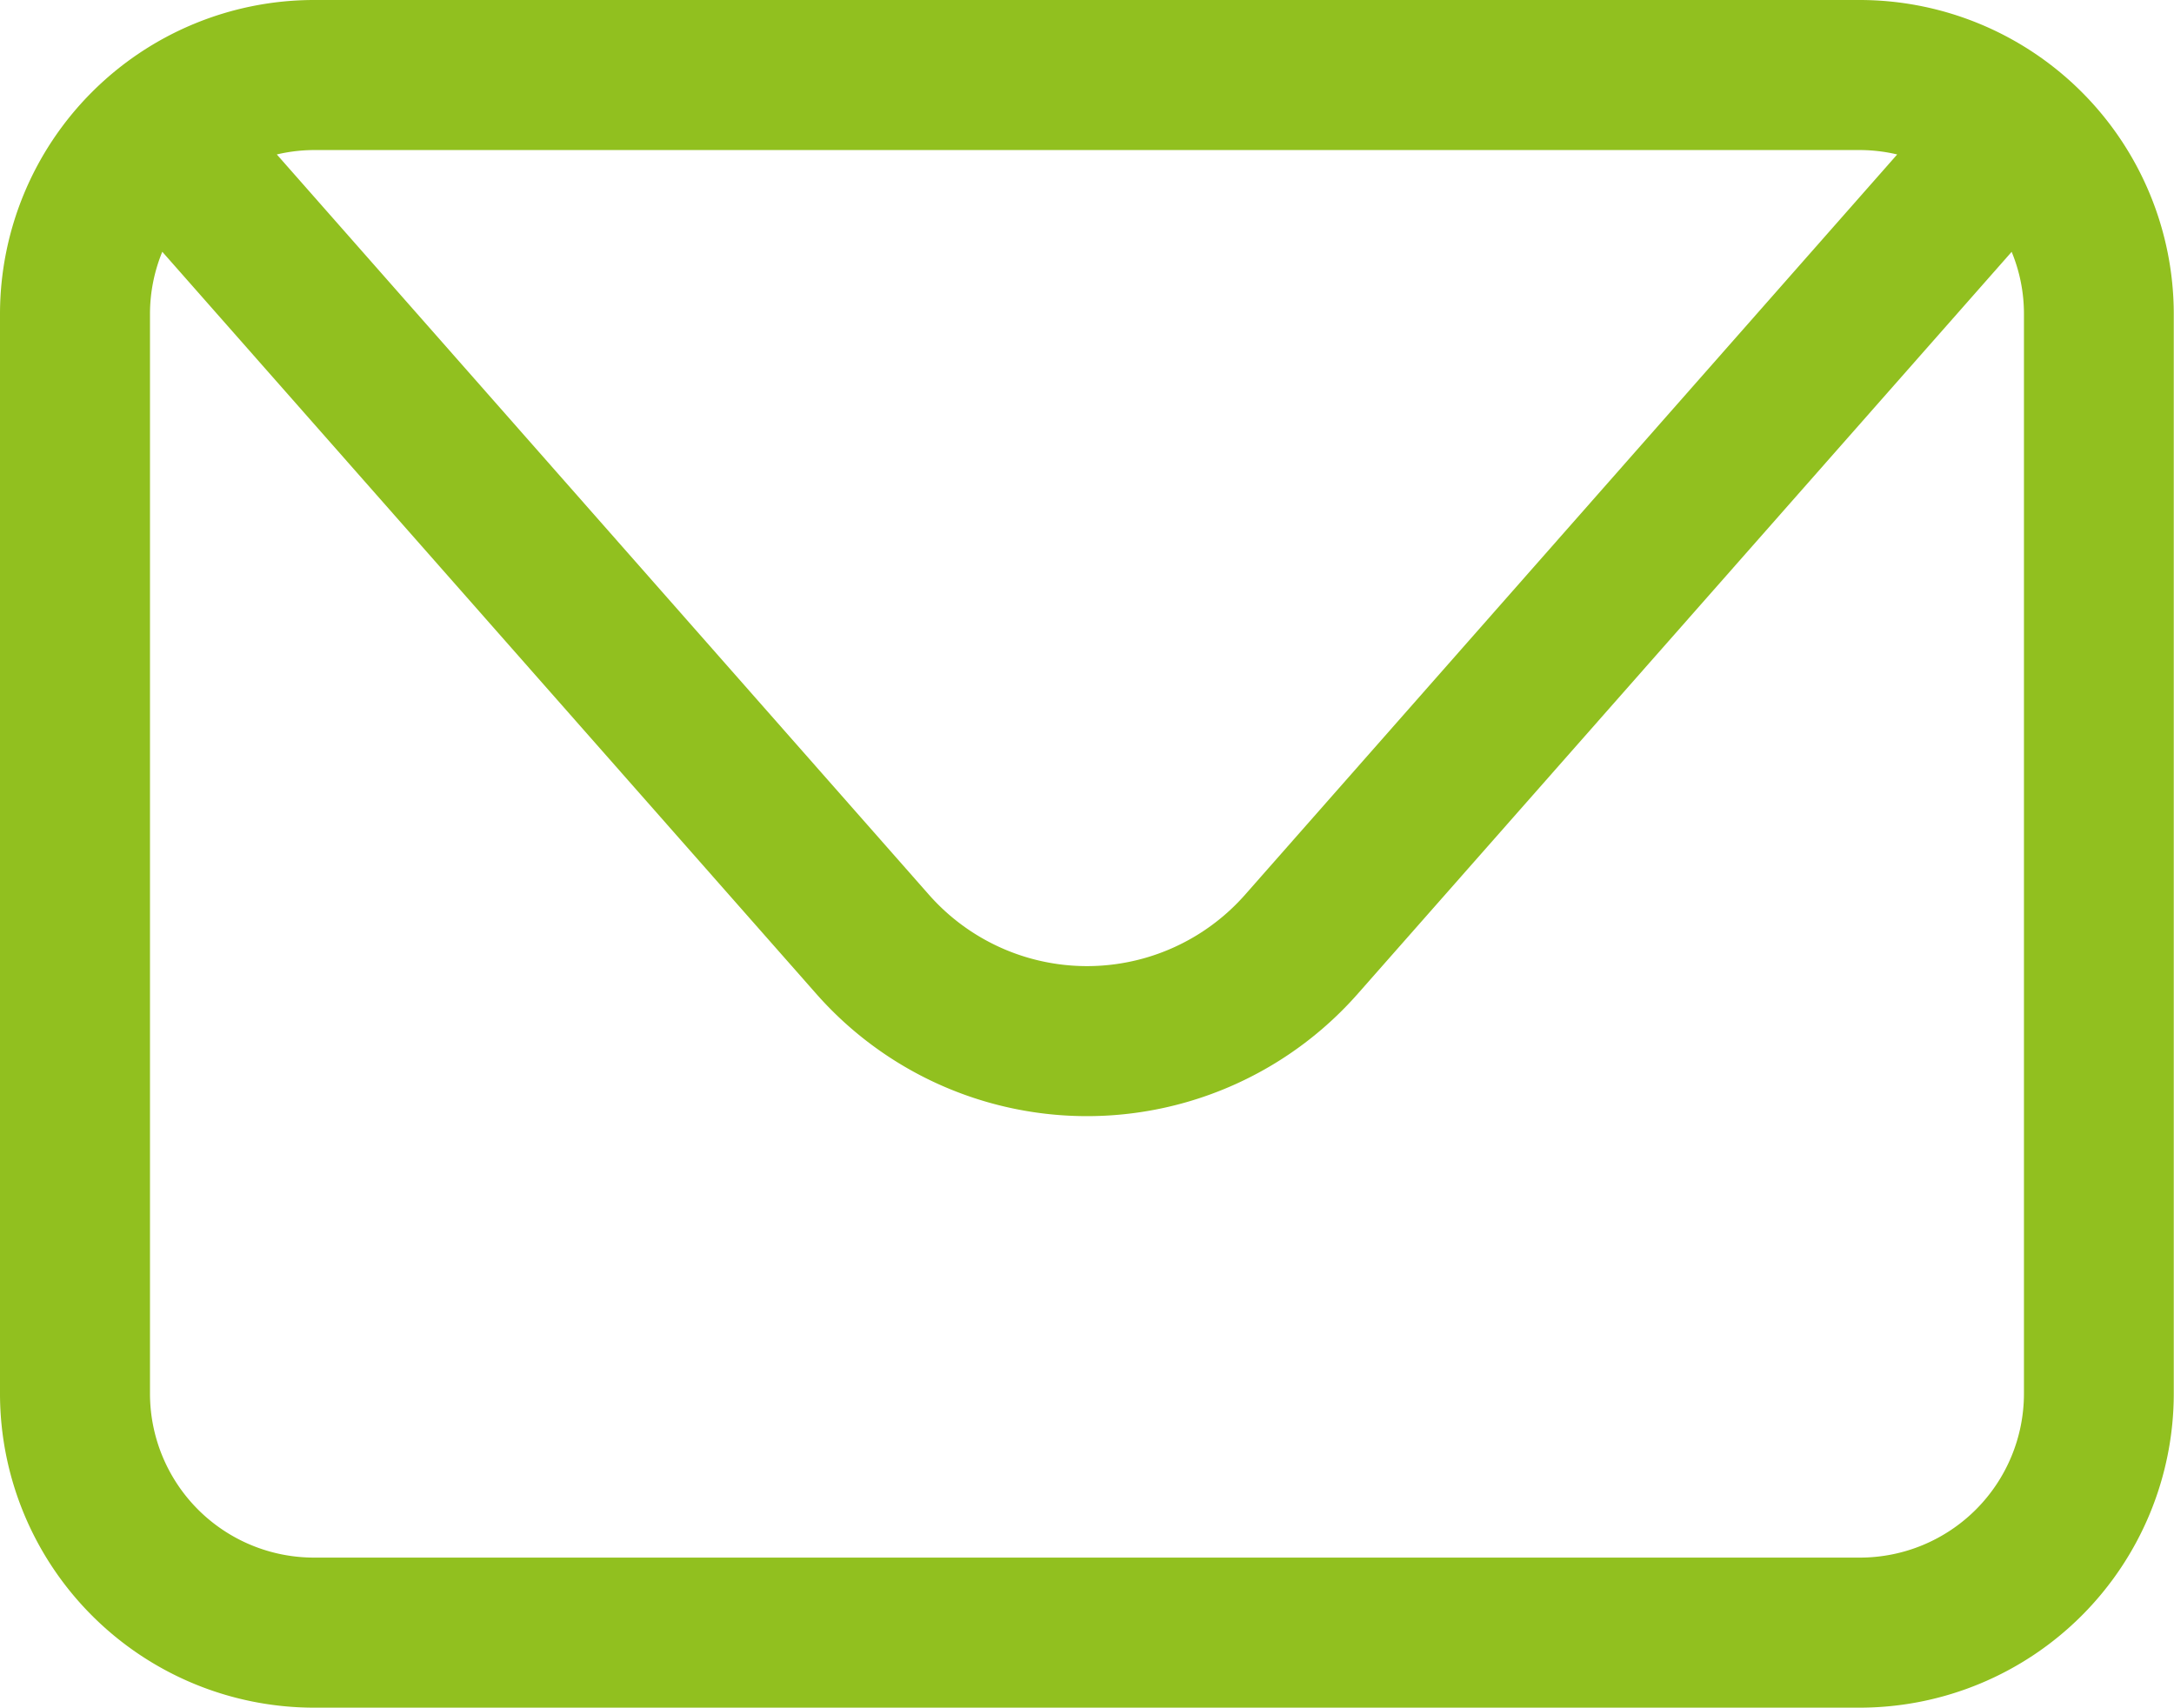
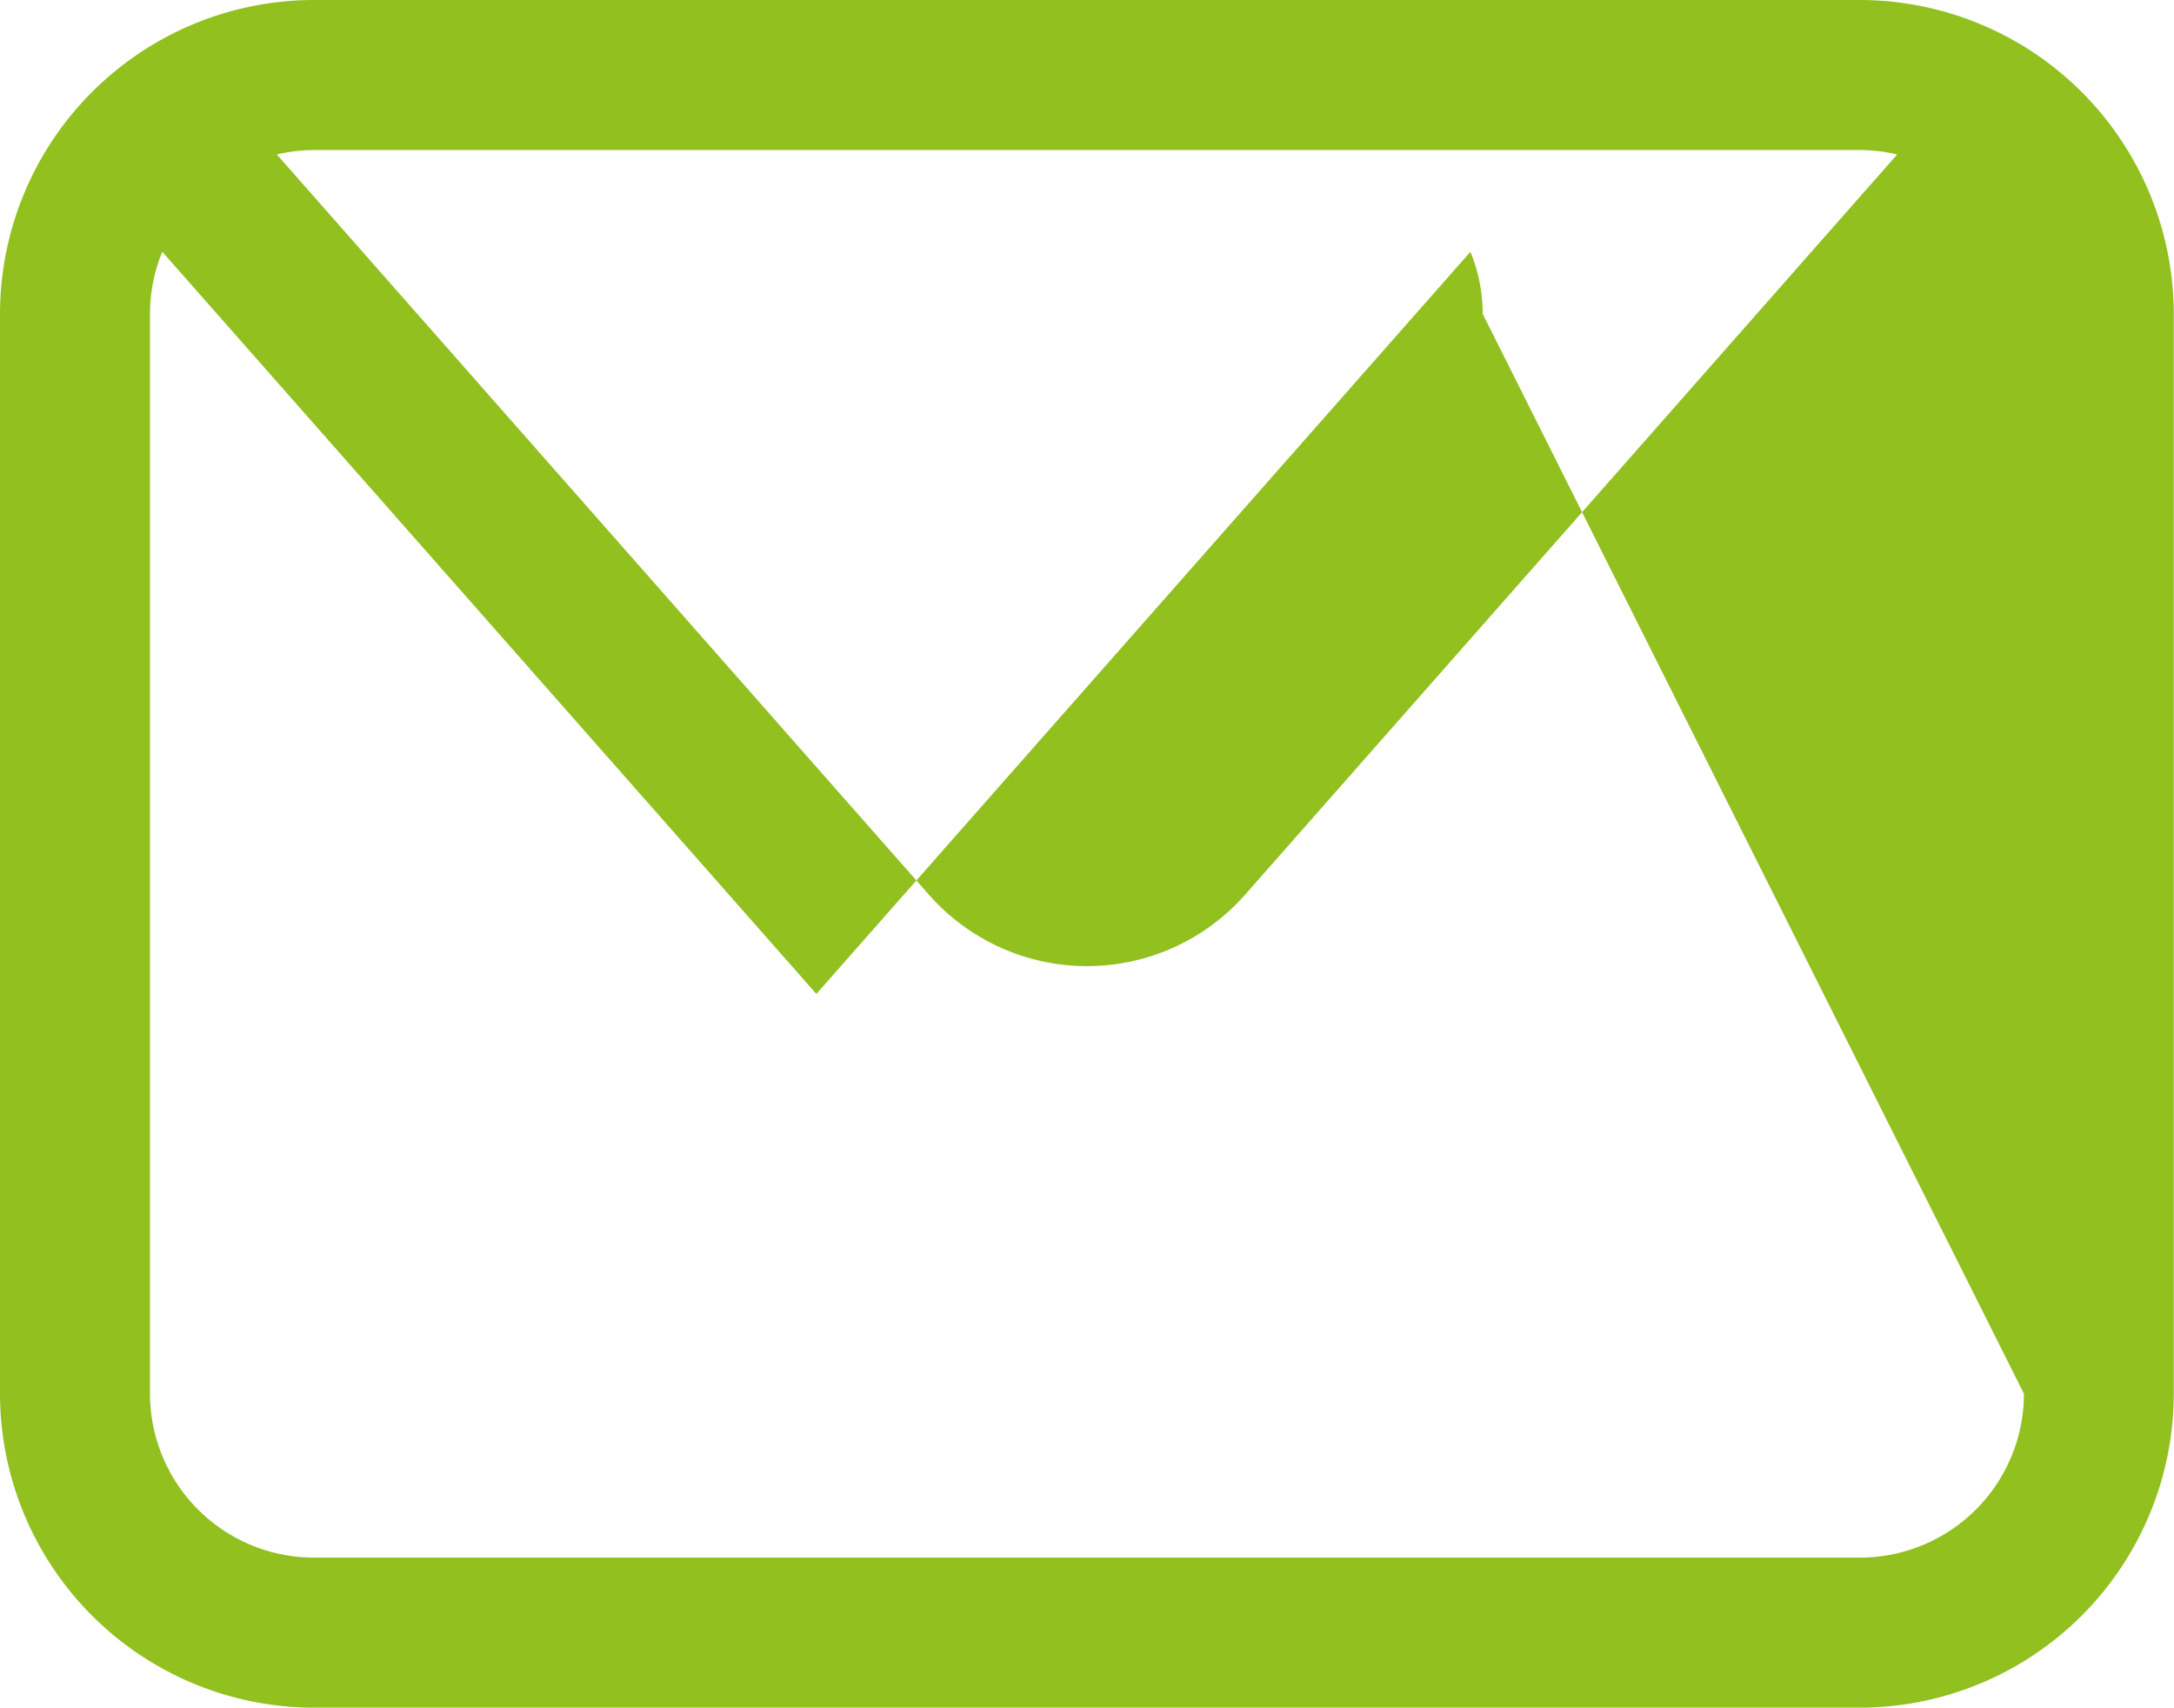
<svg xmlns="http://www.w3.org/2000/svg" width="38.004" height="29.855" viewBox="0 0 38.004 29.855">
-   <path id="Caminho_212" data-name="Caminho 212" d="M32.517,113.437H5.486A5.492,5.492,0,0,0,0,118.924V137.8a5.493,5.493,0,0,0,5.486,5.487H32.517A5.494,5.494,0,0,0,38,137.8V118.924a5.493,5.493,0,0,0-5.487-5.487m0,2.623a2.858,2.858,0,0,1,.652.077l-11.4,12.94a3.683,3.683,0,0,1-5.526,0l-11.4-12.94a2.856,2.856,0,0,1,.651-.077ZM35.381,137.8a2.868,2.868,0,0,1-2.864,2.864H5.486A2.868,2.868,0,0,1,2.622,137.8V118.924a2.861,2.861,0,0,1,.215-1.086l11.434,12.973a6.307,6.307,0,0,0,9.462,0l11.433-12.972a2.834,2.834,0,0,1,.215,1.085Z" transform="translate(0 -113.437)" fill="#91c01f" />
+   <path id="Caminho_212" data-name="Caminho 212" d="M32.517,113.437H5.486A5.492,5.492,0,0,0,0,118.924V137.8a5.493,5.493,0,0,0,5.486,5.487H32.517A5.494,5.494,0,0,0,38,137.8V118.924a5.493,5.493,0,0,0-5.487-5.487m0,2.623a2.858,2.858,0,0,1,.652.077l-11.4,12.94a3.683,3.683,0,0,1-5.526,0l-11.4-12.94a2.856,2.856,0,0,1,.651-.077ZM35.381,137.8a2.868,2.868,0,0,1-2.864,2.864H5.486A2.868,2.868,0,0,1,2.622,137.8V118.924a2.861,2.861,0,0,1,.215-1.086l11.434,12.973l11.433-12.972a2.834,2.834,0,0,1,.215,1.085Z" transform="translate(0 -113.437)" fill="#91c01f" />
</svg>